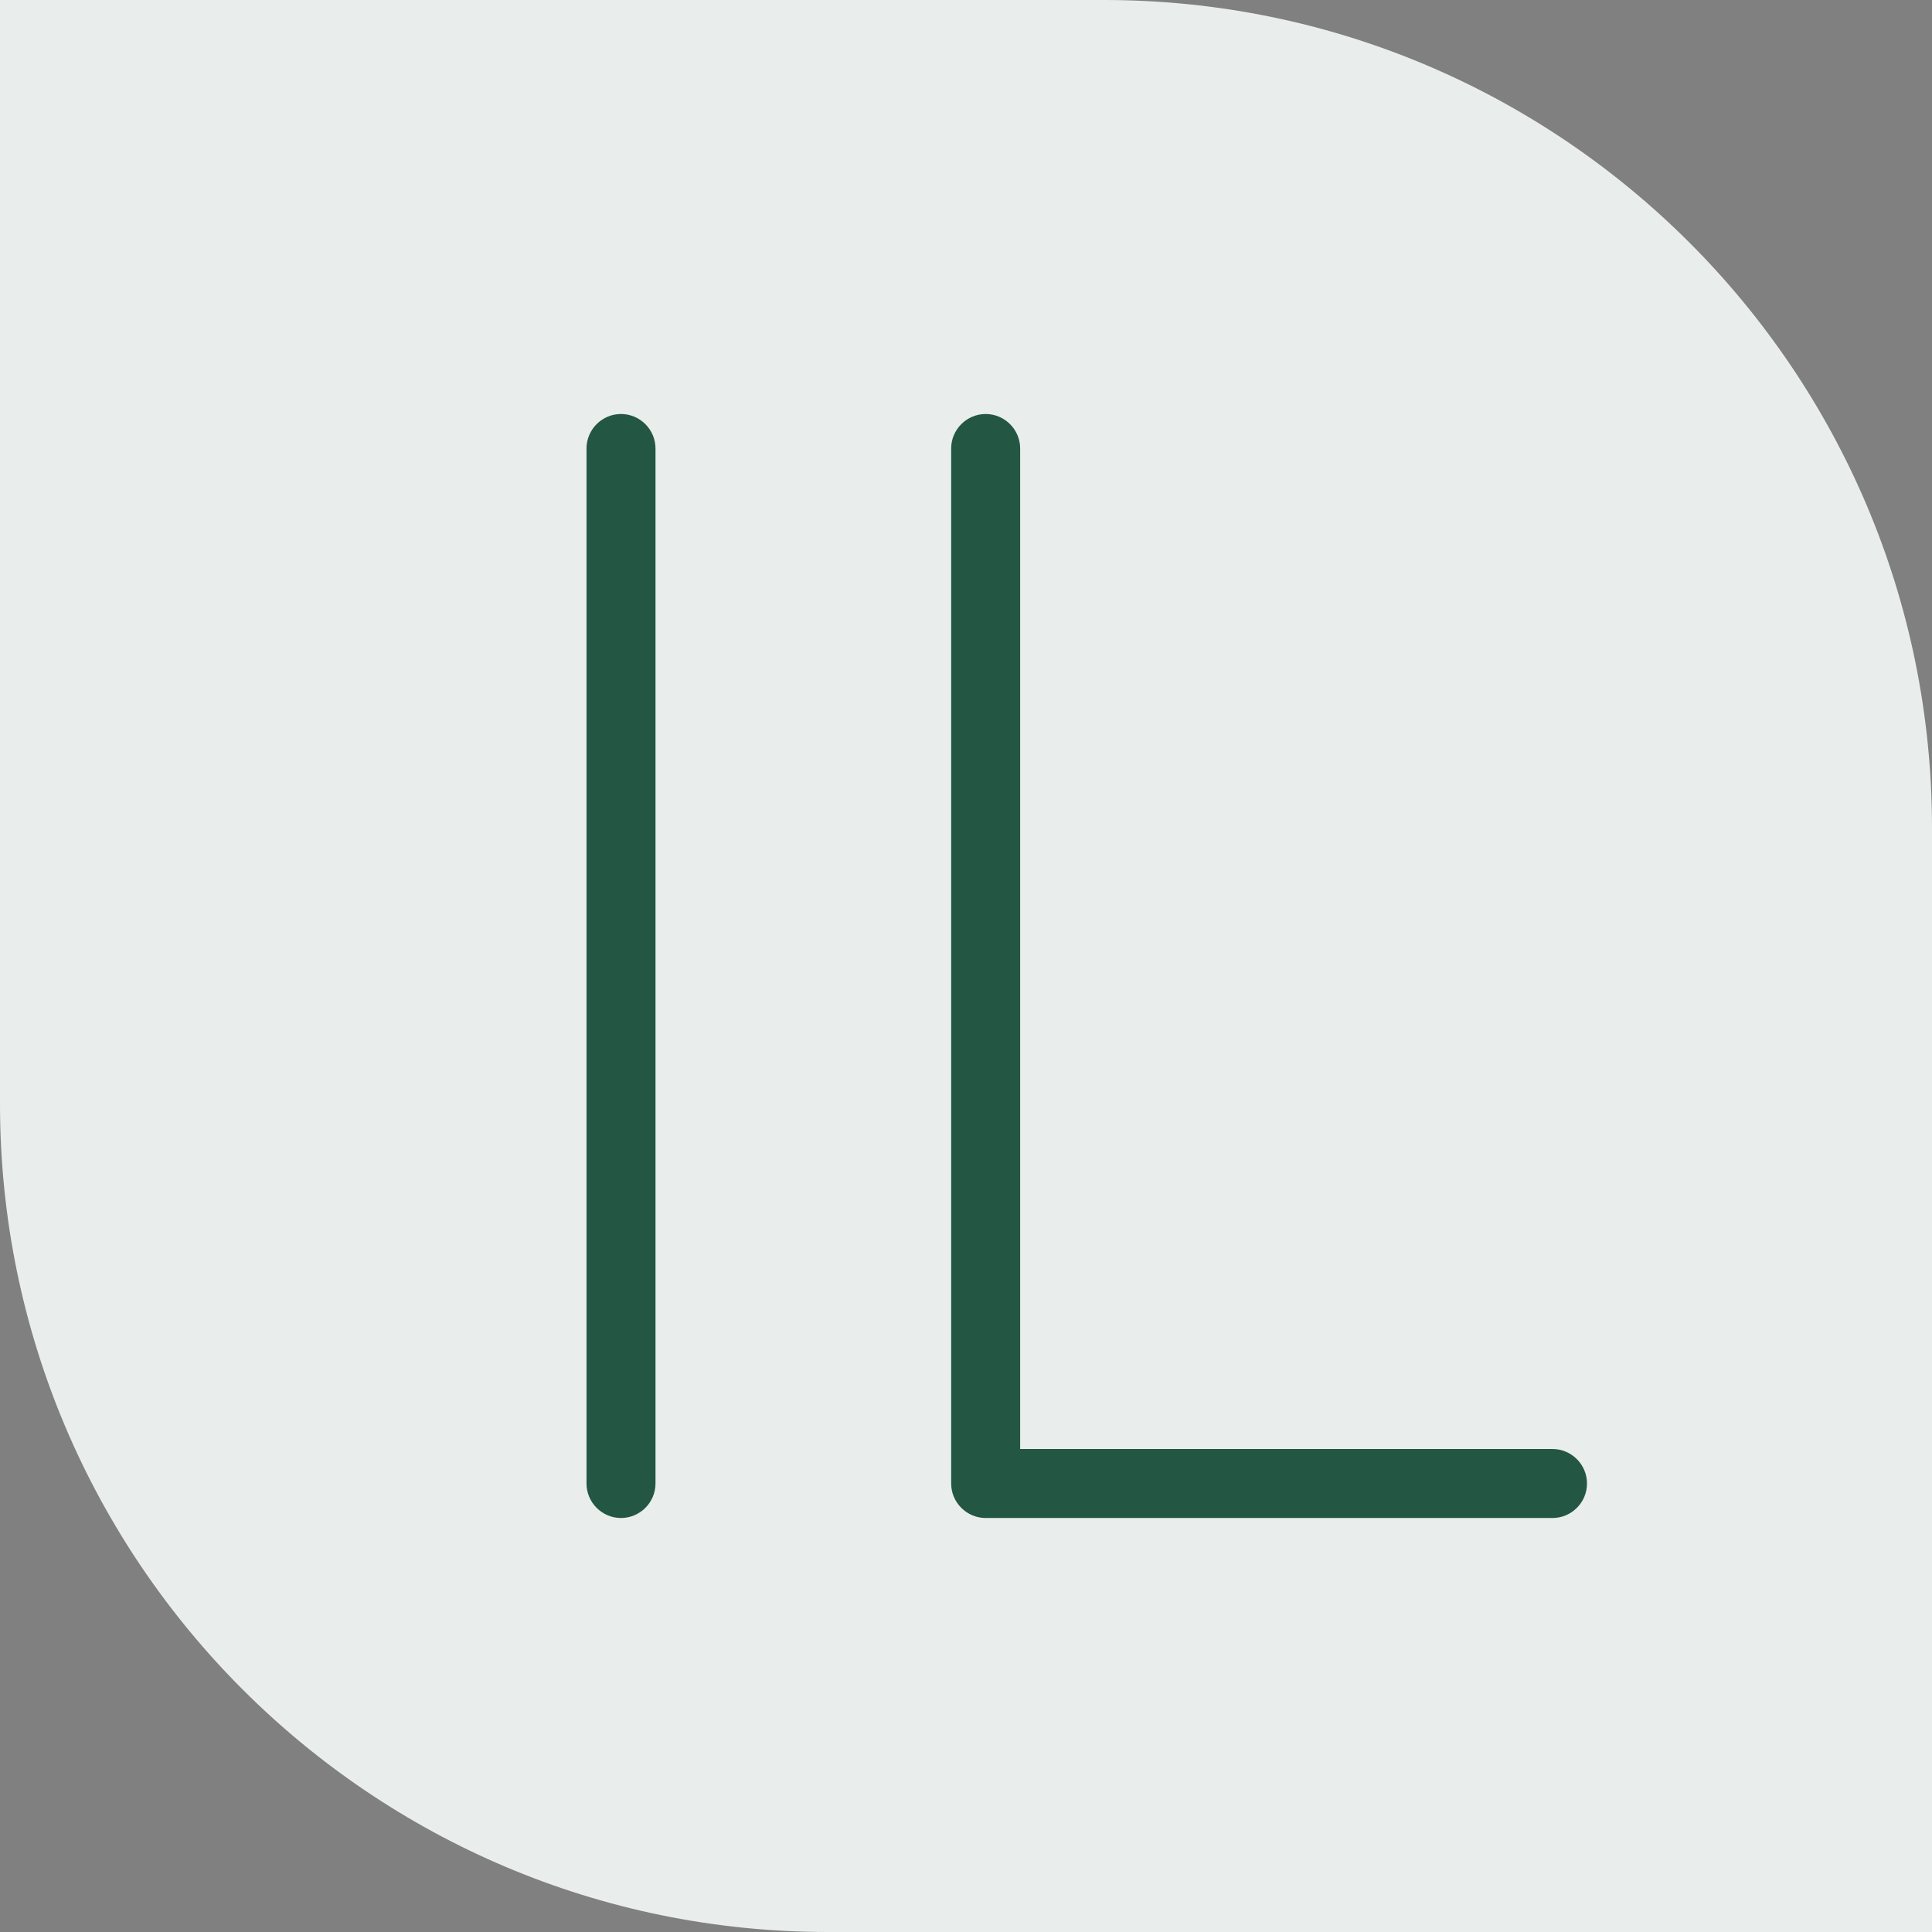
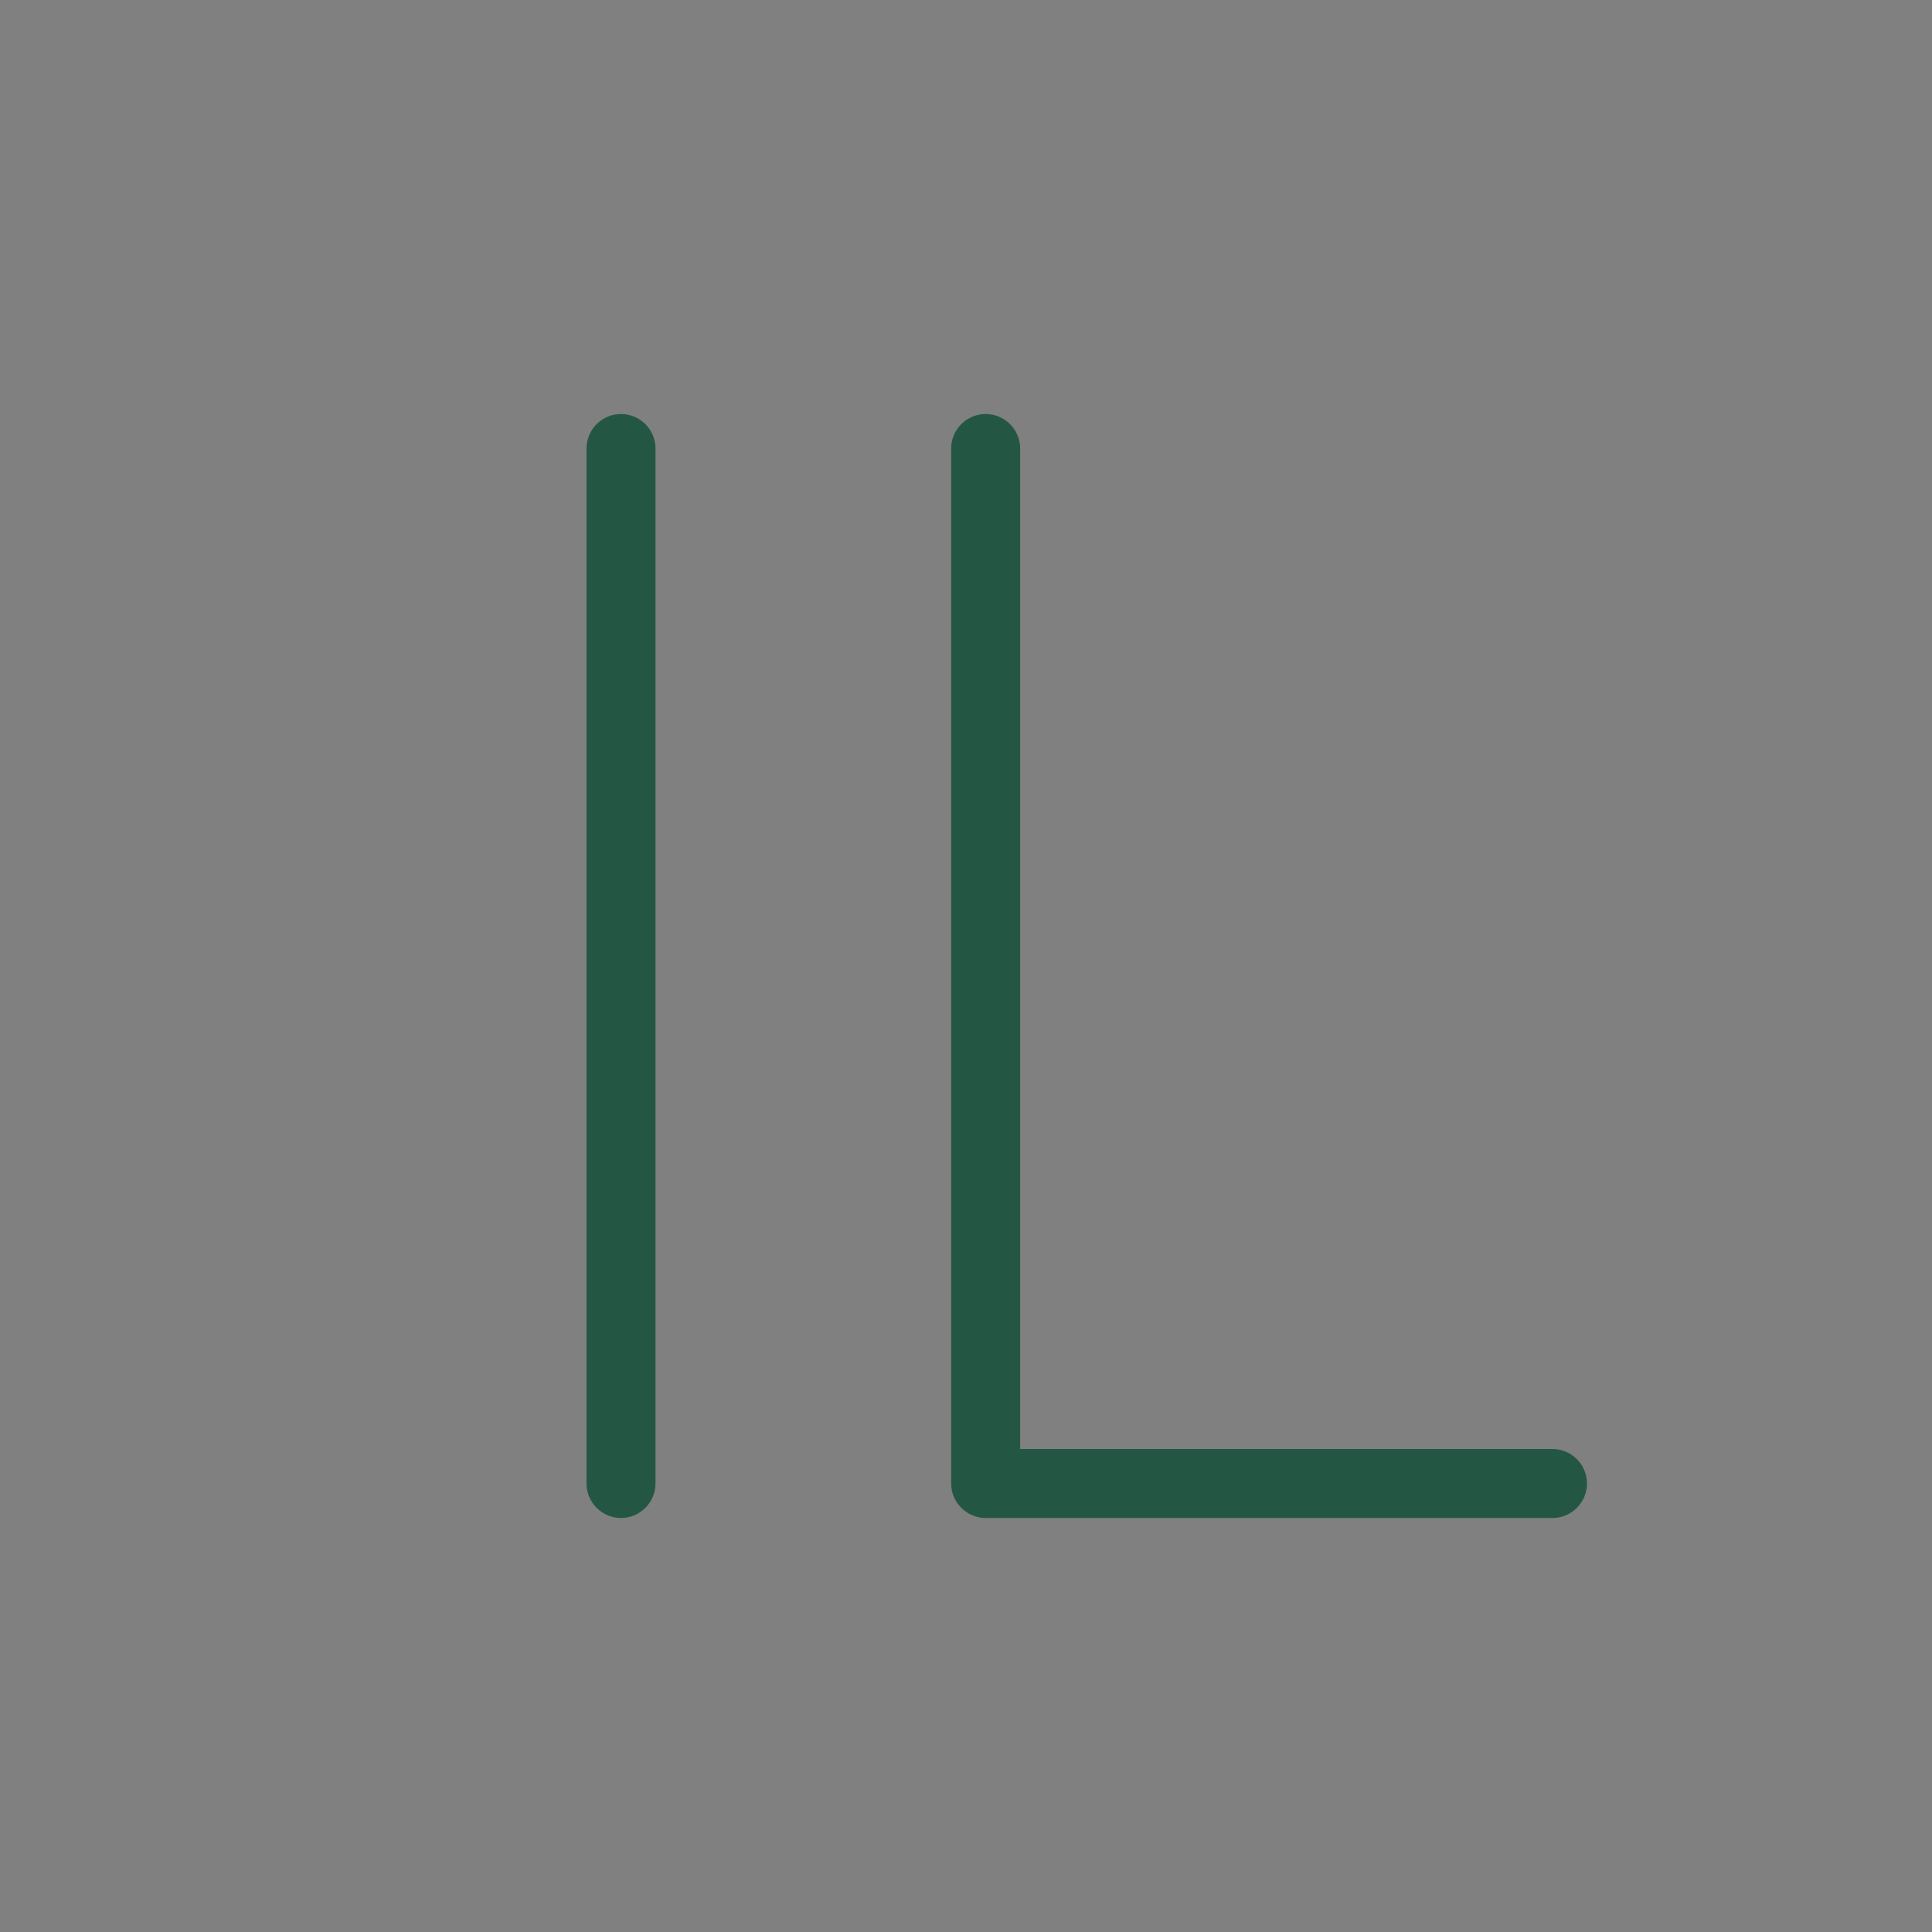
<svg xmlns="http://www.w3.org/2000/svg" id="uuid-4cb27031-967a-4371-bf20-0d29fb56366c" viewBox="0 0 56 56">
  <rect x="0" y="0" width="56" height="56" fill="#808080" stroke="none" />
  <g id="uuid-a68266b1-2227-47ca-8e50-d32c7a3b9c9a">
-     <path d="m0,0h32c13.25,0,24,10.75,24,24v32H24C10.75,56,0,45.25,0,32V0Z" fill="#e9eeec" stroke-width="0" />
    <path d="m45,44h-16.43c-.55,0-1-.45-1-1V13c0-.55.45-1,1-1s1,.45,1,1v29h15.43c.55,0,1,.45,1,1s-.45,1-1,1Zm-27,0c-.55,0-1-.45-1-1V13c0-.55.45-1,1-1s1,.45,1,1v30c0,.55-.45,1-1,1Z" fill="#235743" stroke-width="0" />
  </g>
</svg>